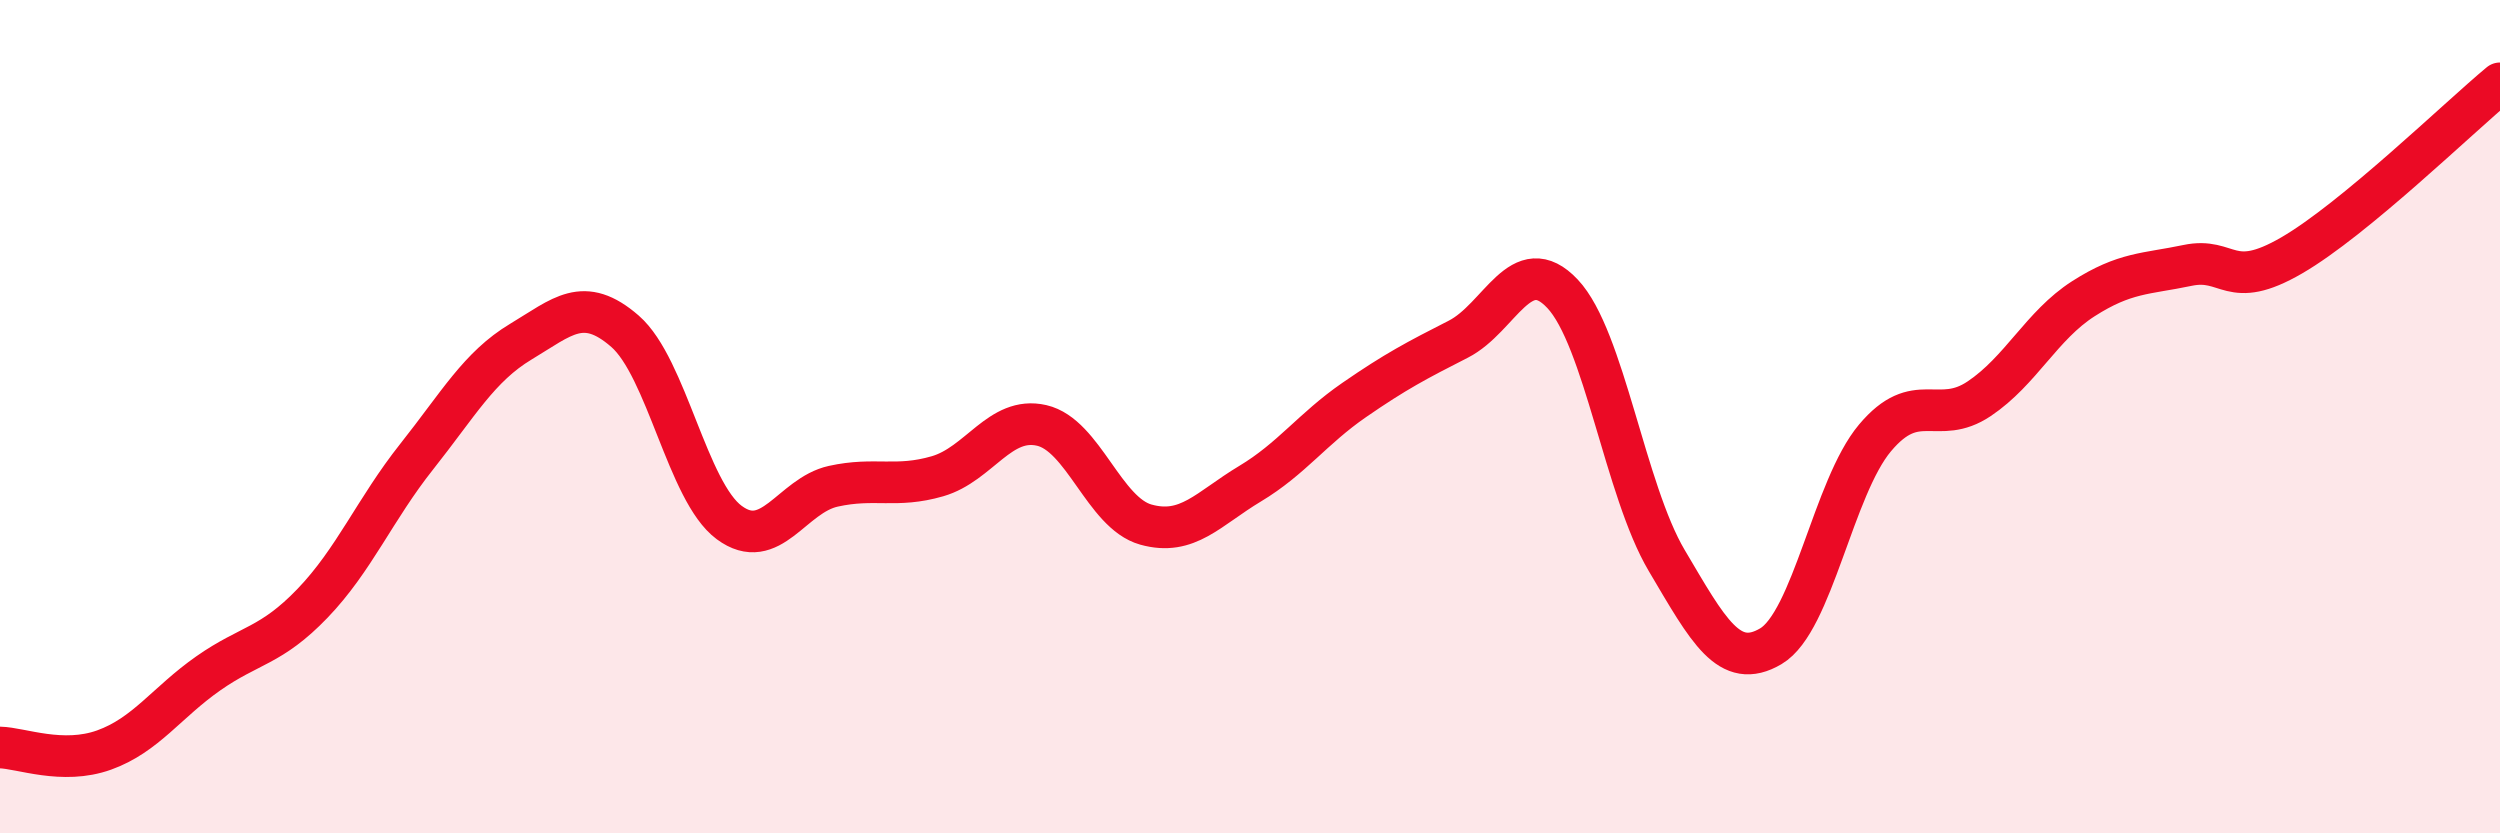
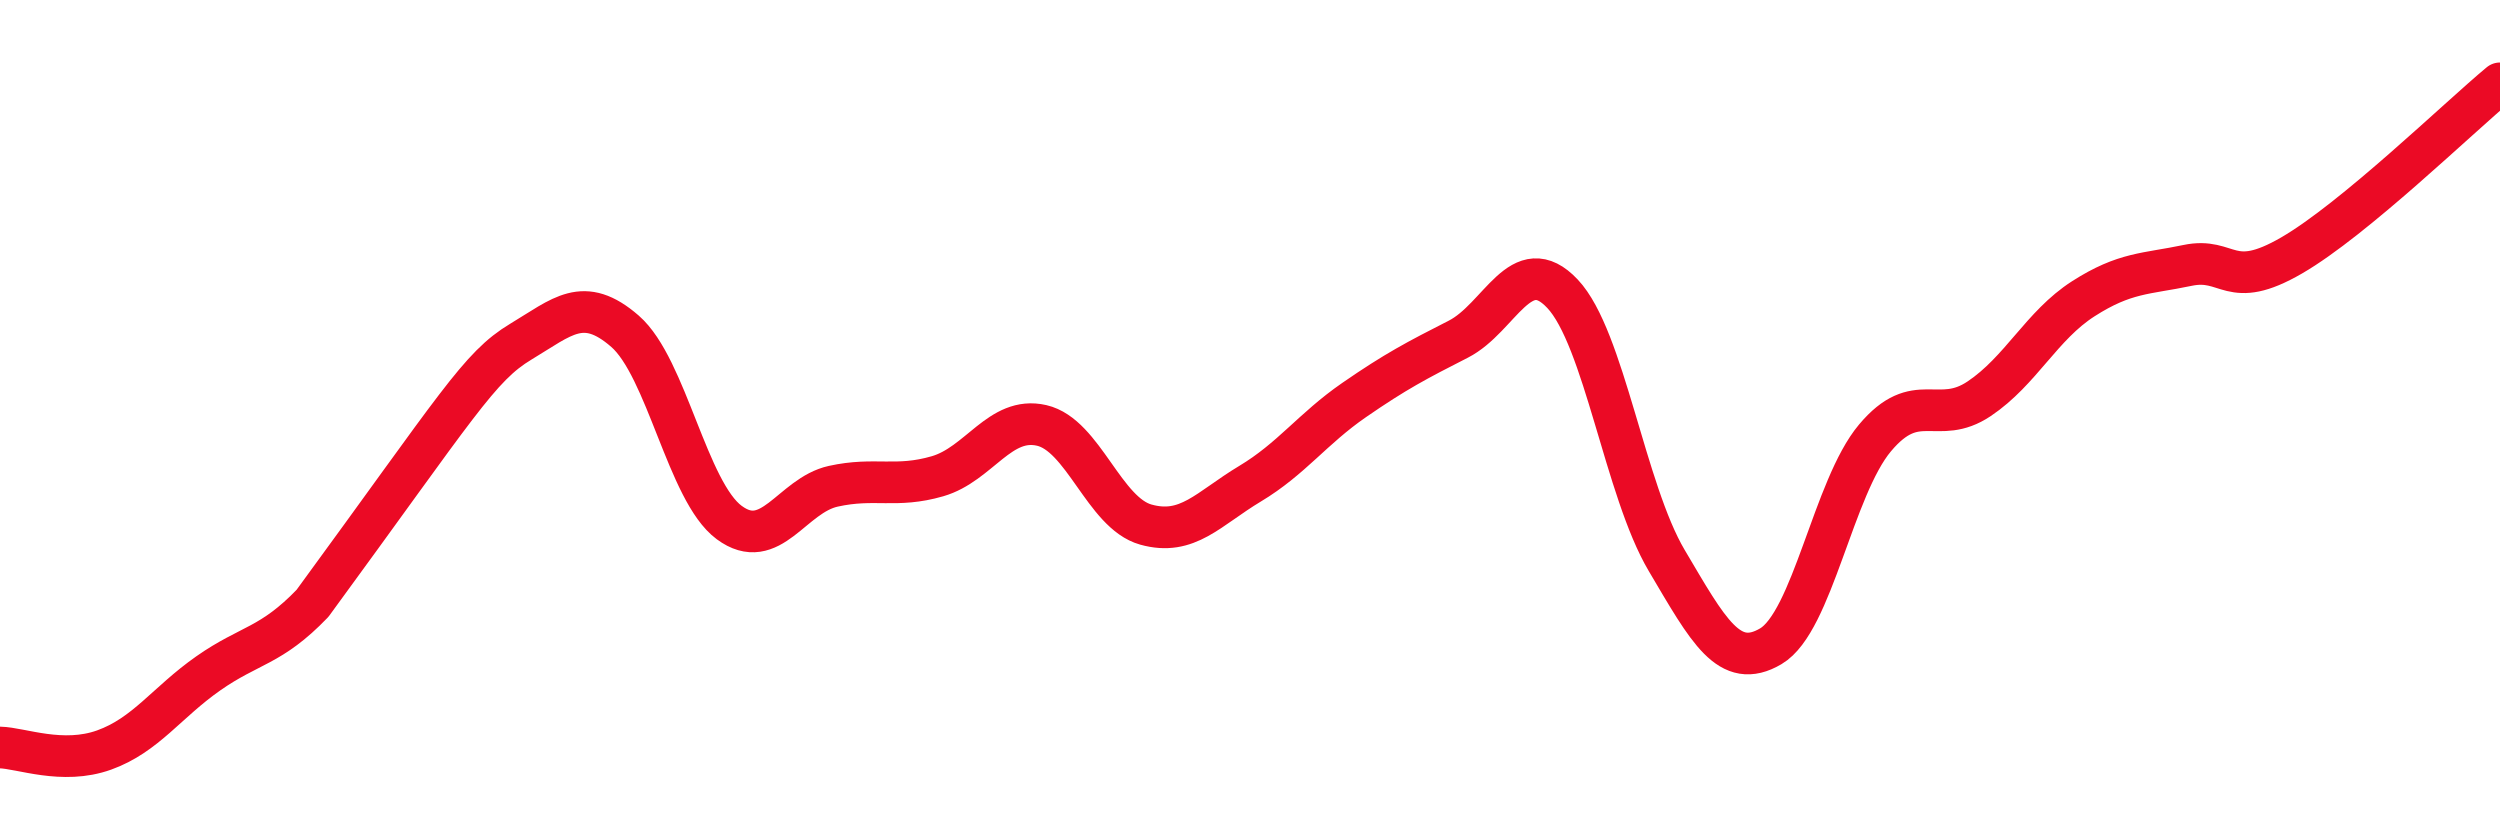
<svg xmlns="http://www.w3.org/2000/svg" width="60" height="20" viewBox="0 0 60 20">
-   <path d="M 0,17.94 C 0.5,17.95 1.5,18.36 2.5,18 C 3.5,17.64 4,16.86 5,16.16 C 6,15.46 6.5,15.52 7.5,14.48 C 8.5,13.44 9,12.22 10,10.96 C 11,9.7 11.5,8.8 12.5,8.2 C 13.5,7.6 14,7.08 15,7.95 C 16,8.82 16.5,11.8 17.5,12.54 C 18.5,13.28 19,11.89 20,11.67 C 21,11.45 21.5,11.72 22.5,11.43 C 23.5,11.14 24,9.98 25,10.21 C 26,10.44 26.5,12.31 27.5,12.59 C 28.5,12.87 29,12.21 30,11.61 C 31,11.01 31.5,10.29 32.5,9.6 C 33.5,8.91 34,8.65 35,8.14 C 36,7.63 36.5,5.99 37.5,7.05 C 38.5,8.11 39,11.76 40,13.45 C 41,15.14 41.5,16.1 42.5,15.51 C 43.5,14.92 44,11.7 45,10.51 C 46,9.32 46.5,10.24 47.5,9.57 C 48.5,8.9 49,7.81 50,7.17 C 51,6.53 51.5,6.58 52.5,6.37 C 53.5,6.16 53.5,7 55,6.13 C 56.5,5.26 59,2.83 60,2L60 20L0 20Z" fill="#EB0A25" opacity="0.1" stroke-linecap="round" stroke-linejoin="round" />
-   <path d="M 0,17.94 C 0.5,17.95 1.5,18.36 2.5,18 C 3.5,17.64 4,16.86 5,16.16 C 6,15.46 6.5,15.52 7.5,14.48 C 8.5,13.44 9,12.22 10,10.96 C 11,9.7 11.5,8.8 12.5,8.2 C 13.5,7.6 14,7.08 15,7.95 C 16,8.82 16.5,11.8 17.5,12.54 C 18.5,13.28 19,11.89 20,11.67 C 21,11.45 21.5,11.72 22.5,11.43 C 23.5,11.14 24,9.98 25,10.21 C 26,10.44 26.5,12.31 27.5,12.59 C 28.5,12.87 29,12.21 30,11.61 C 31,11.01 31.5,10.29 32.5,9.6 C 33.5,8.91 34,8.65 35,8.14 C 36,7.63 36.5,5.99 37.5,7.05 C 38.5,8.11 39,11.76 40,13.45 C 41,15.14 41.5,16.1 42.5,15.51 C 43.5,14.92 44,11.7 45,10.51 C 46,9.32 46.5,10.24 47.5,9.57 C 48.5,8.9 49,7.81 50,7.17 C 51,6.53 51.5,6.58 52.5,6.37 C 53.5,6.16 53.5,7 55,6.13 C 56.5,5.26 59,2.83 60,2" stroke="#EB0A25" stroke-width="1" fill="none" stroke-linecap="round" stroke-linejoin="round" />
+   <path d="M 0,17.94 C 0.5,17.95 1.5,18.36 2.5,18 C 3.5,17.64 4,16.86 5,16.16 C 6,15.46 6.5,15.52 7.5,14.48 C 11,9.7 11.5,8.8 12.5,8.2 C 13.5,7.6 14,7.08 15,7.95 C 16,8.82 16.5,11.8 17.5,12.54 C 18.5,13.28 19,11.89 20,11.67 C 21,11.45 21.5,11.72 22.5,11.43 C 23.5,11.14 24,9.98 25,10.21 C 26,10.44 26.5,12.31 27.5,12.59 C 28.5,12.87 29,12.21 30,11.61 C 31,11.01 31.5,10.29 32.5,9.6 C 33.5,8.91 34,8.65 35,8.14 C 36,7.63 36.5,5.99 37.5,7.05 C 38.5,8.11 39,11.76 40,13.45 C 41,15.14 41.5,16.1 42.5,15.51 C 43.5,14.92 44,11.7 45,10.51 C 46,9.32 46.5,10.24 47.5,9.57 C 48.5,8.9 49,7.81 50,7.17 C 51,6.53 51.5,6.58 52.5,6.37 C 53.5,6.16 53.5,7 55,6.13 C 56.5,5.26 59,2.83 60,2" stroke="#EB0A25" stroke-width="1" fill="none" stroke-linecap="round" stroke-linejoin="round" />
</svg>